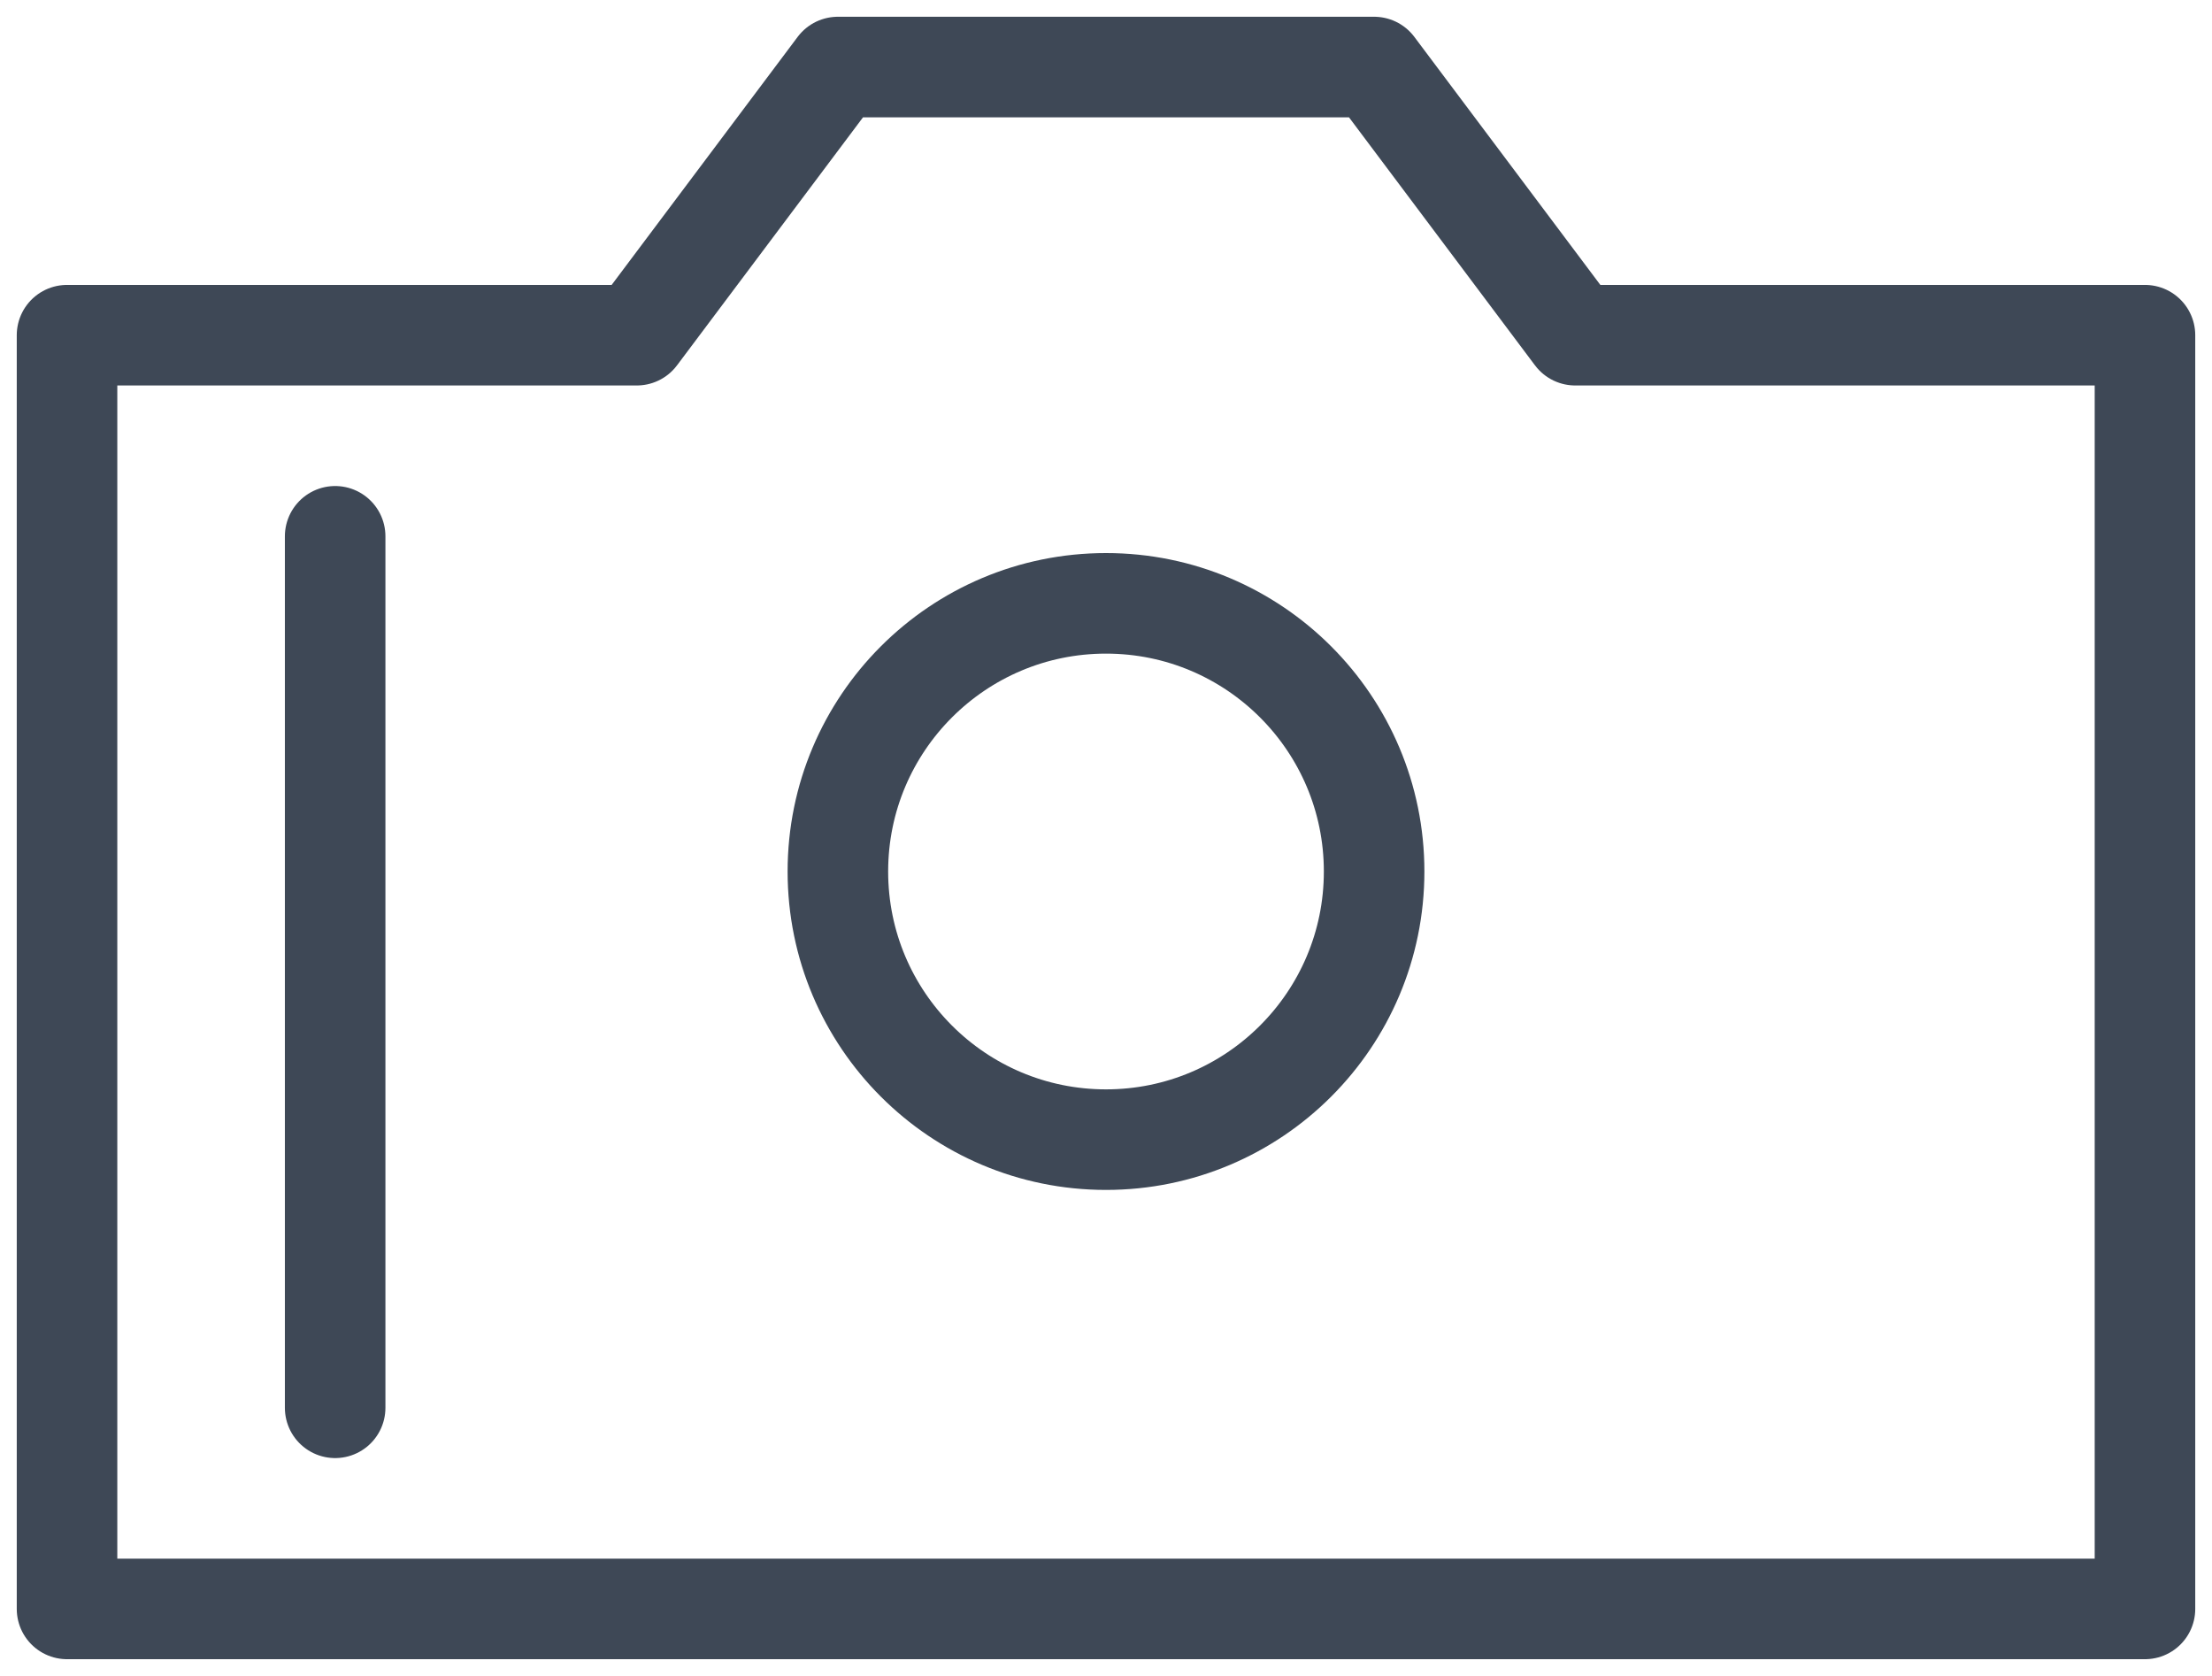
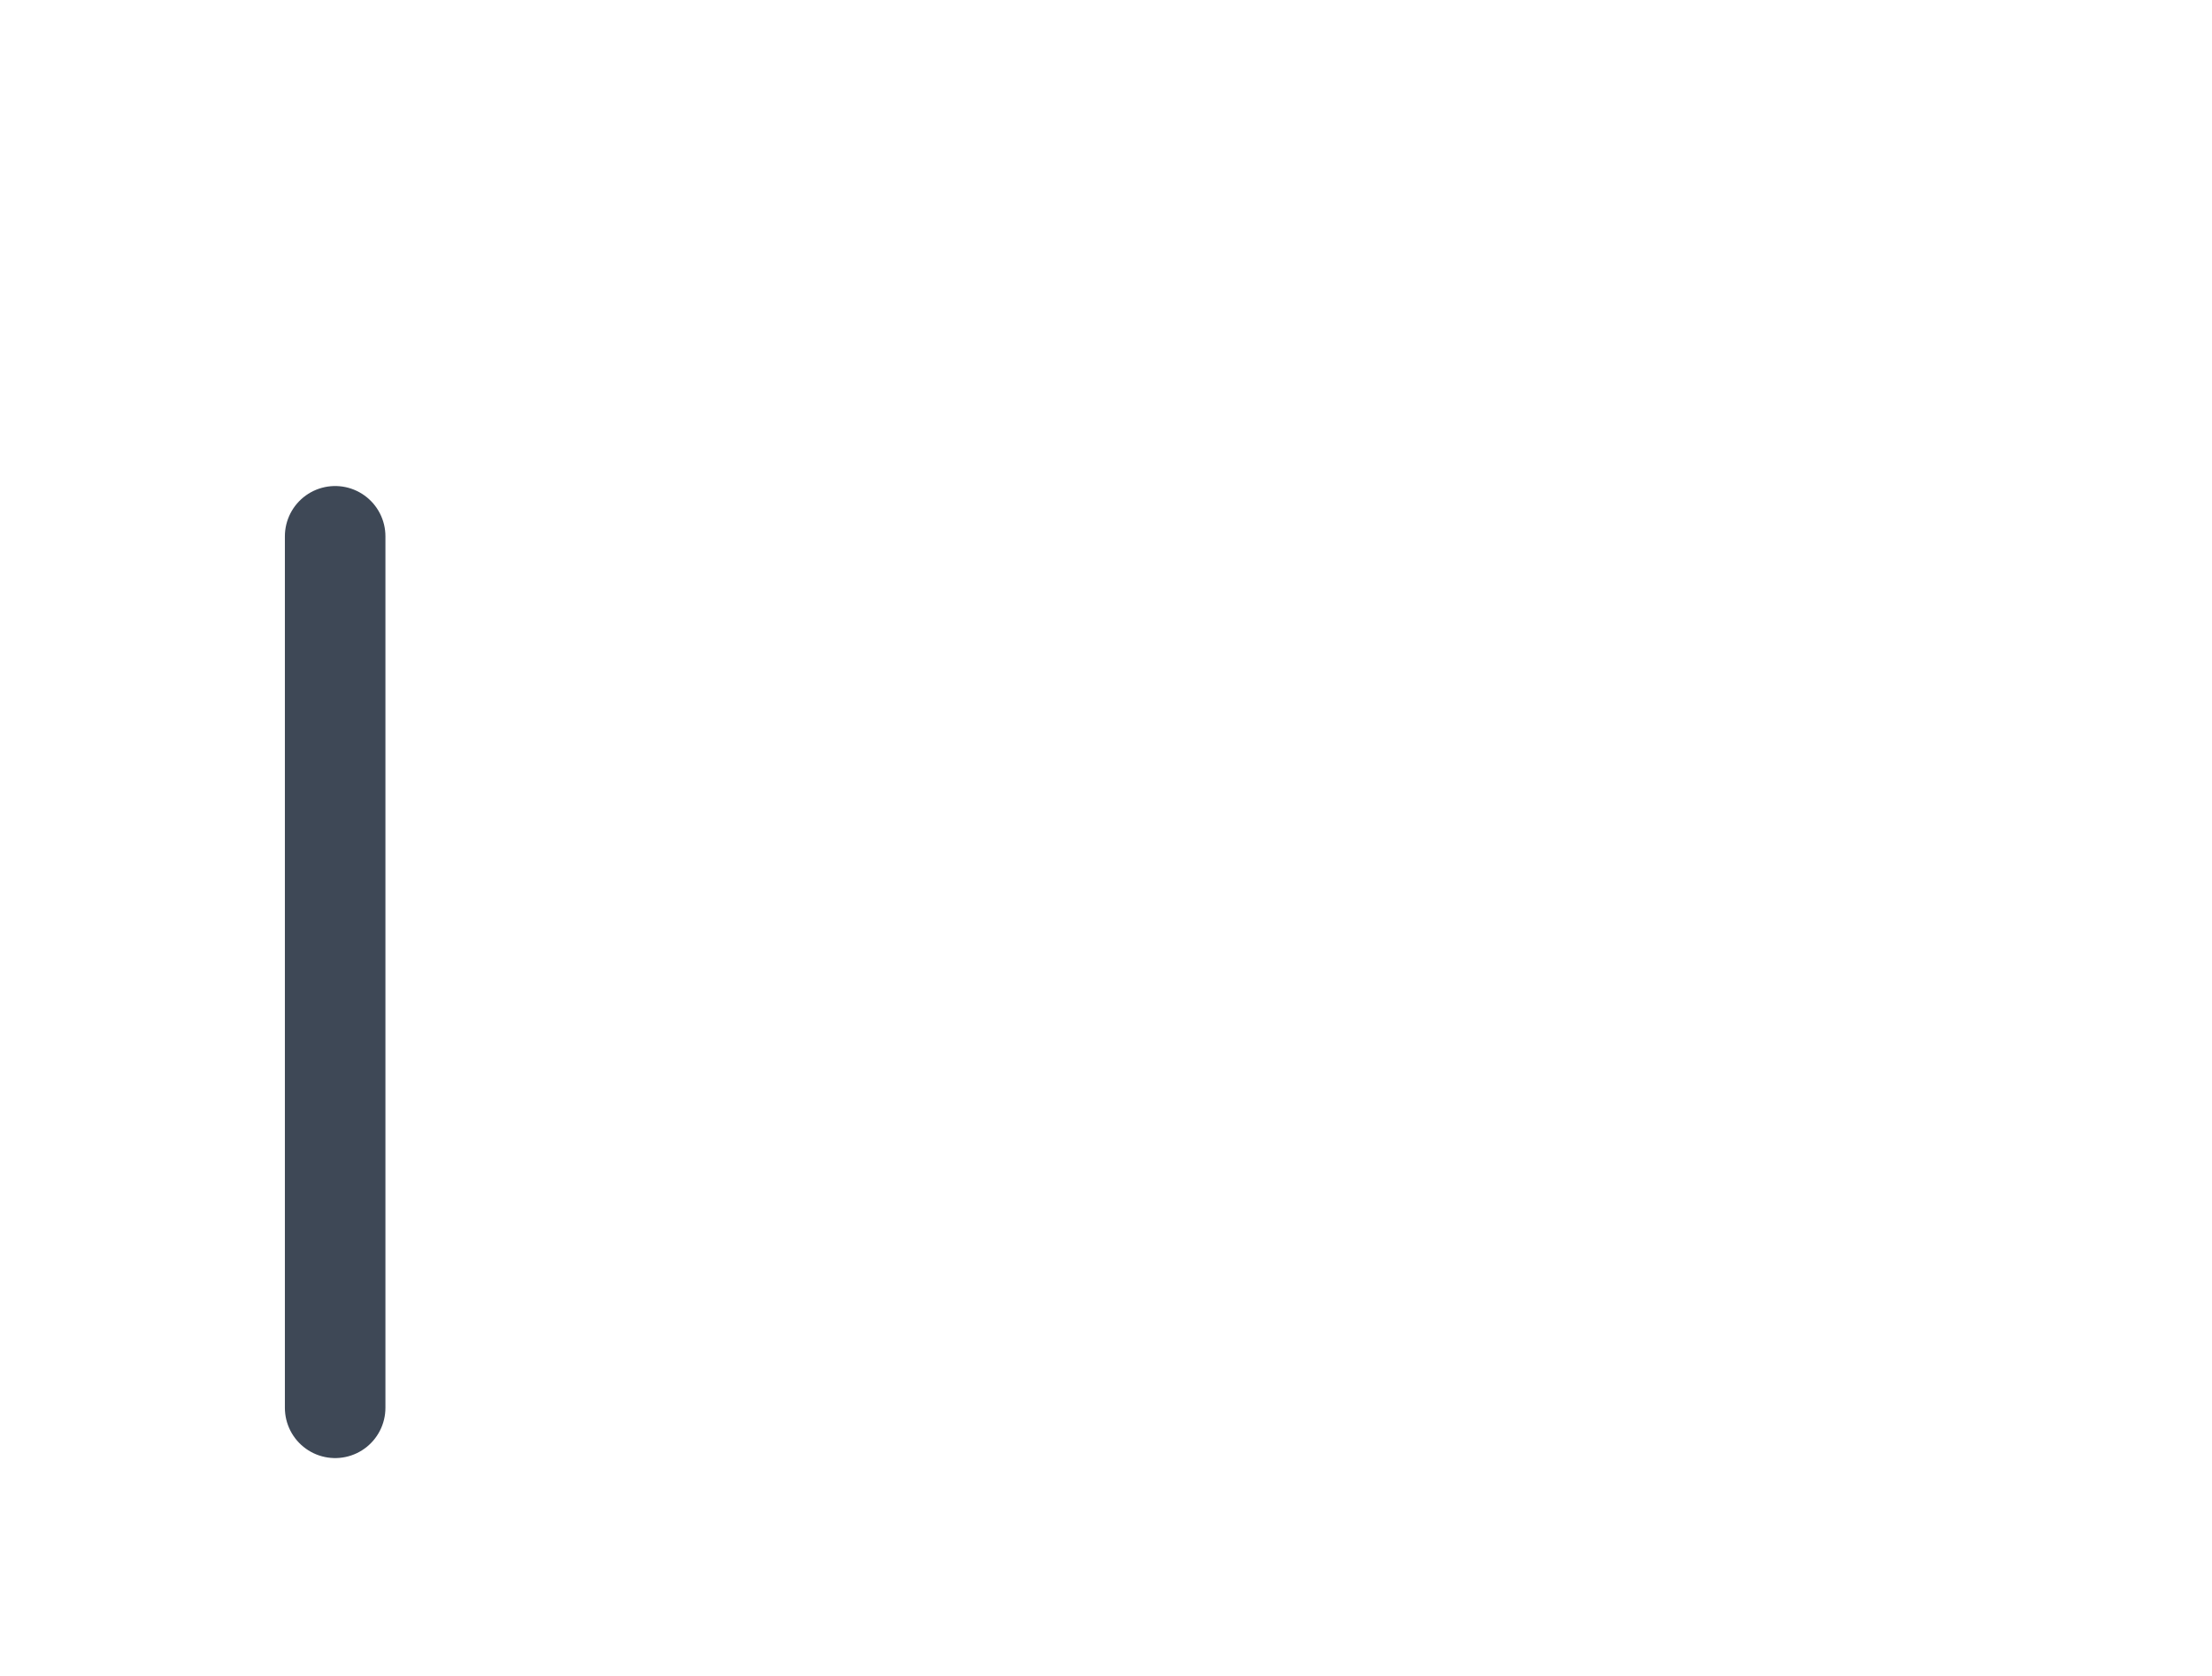
<svg xmlns="http://www.w3.org/2000/svg" width="66" height="50" viewBox="0 0 66 50">
  <g id="Opt" stroke="none" stroke-width="1" fill="none" fill-rule="evenodd" stroke-linecap="round" stroke-linejoin="round">
    <g id="Opt_1920" transform="translate(-477 -3134)" stroke="#3E4856" stroke-width="3">
      <g id="basic_photo" transform="translate(479 3136)">
-         <path id="Shape" d="M45 8l-6-8H23l-6 8H0v38h62V8z" />
-         <circle id="Oval" cx="31" cy="24" r="8" />
        <path d="M8 14v26" id="Shape" />
      </g>
    </g>
  </g>
</svg>